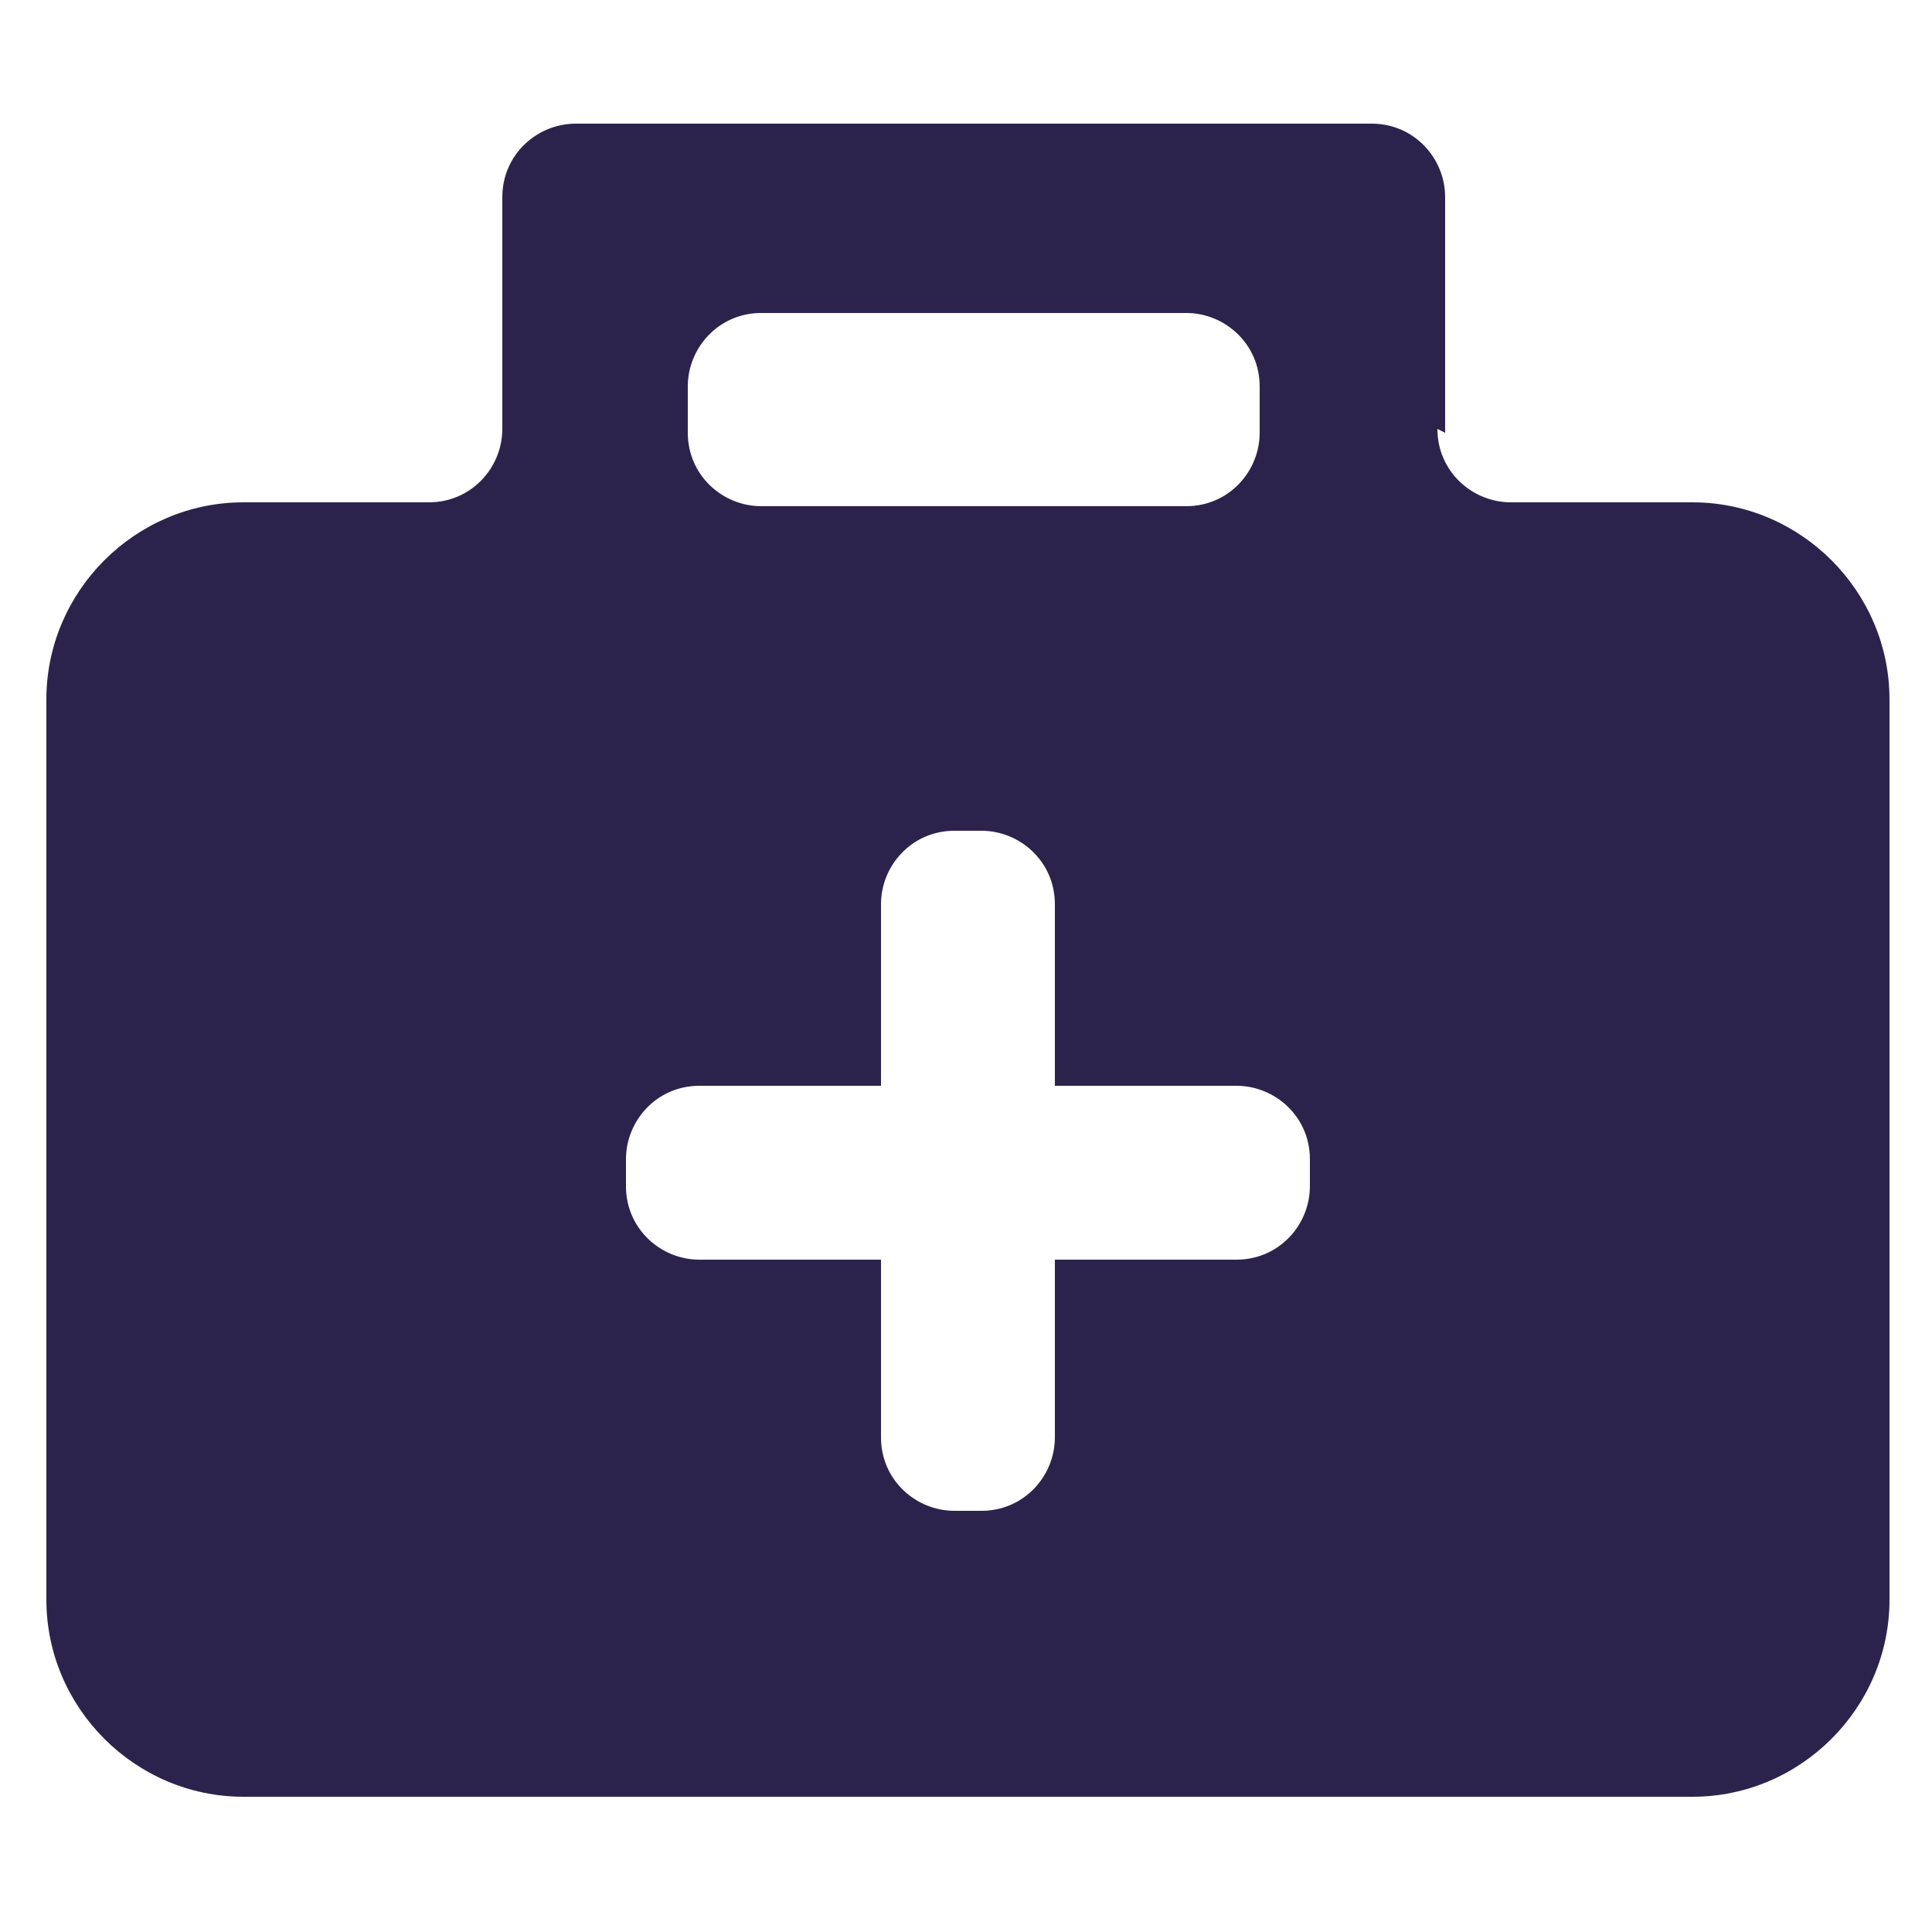
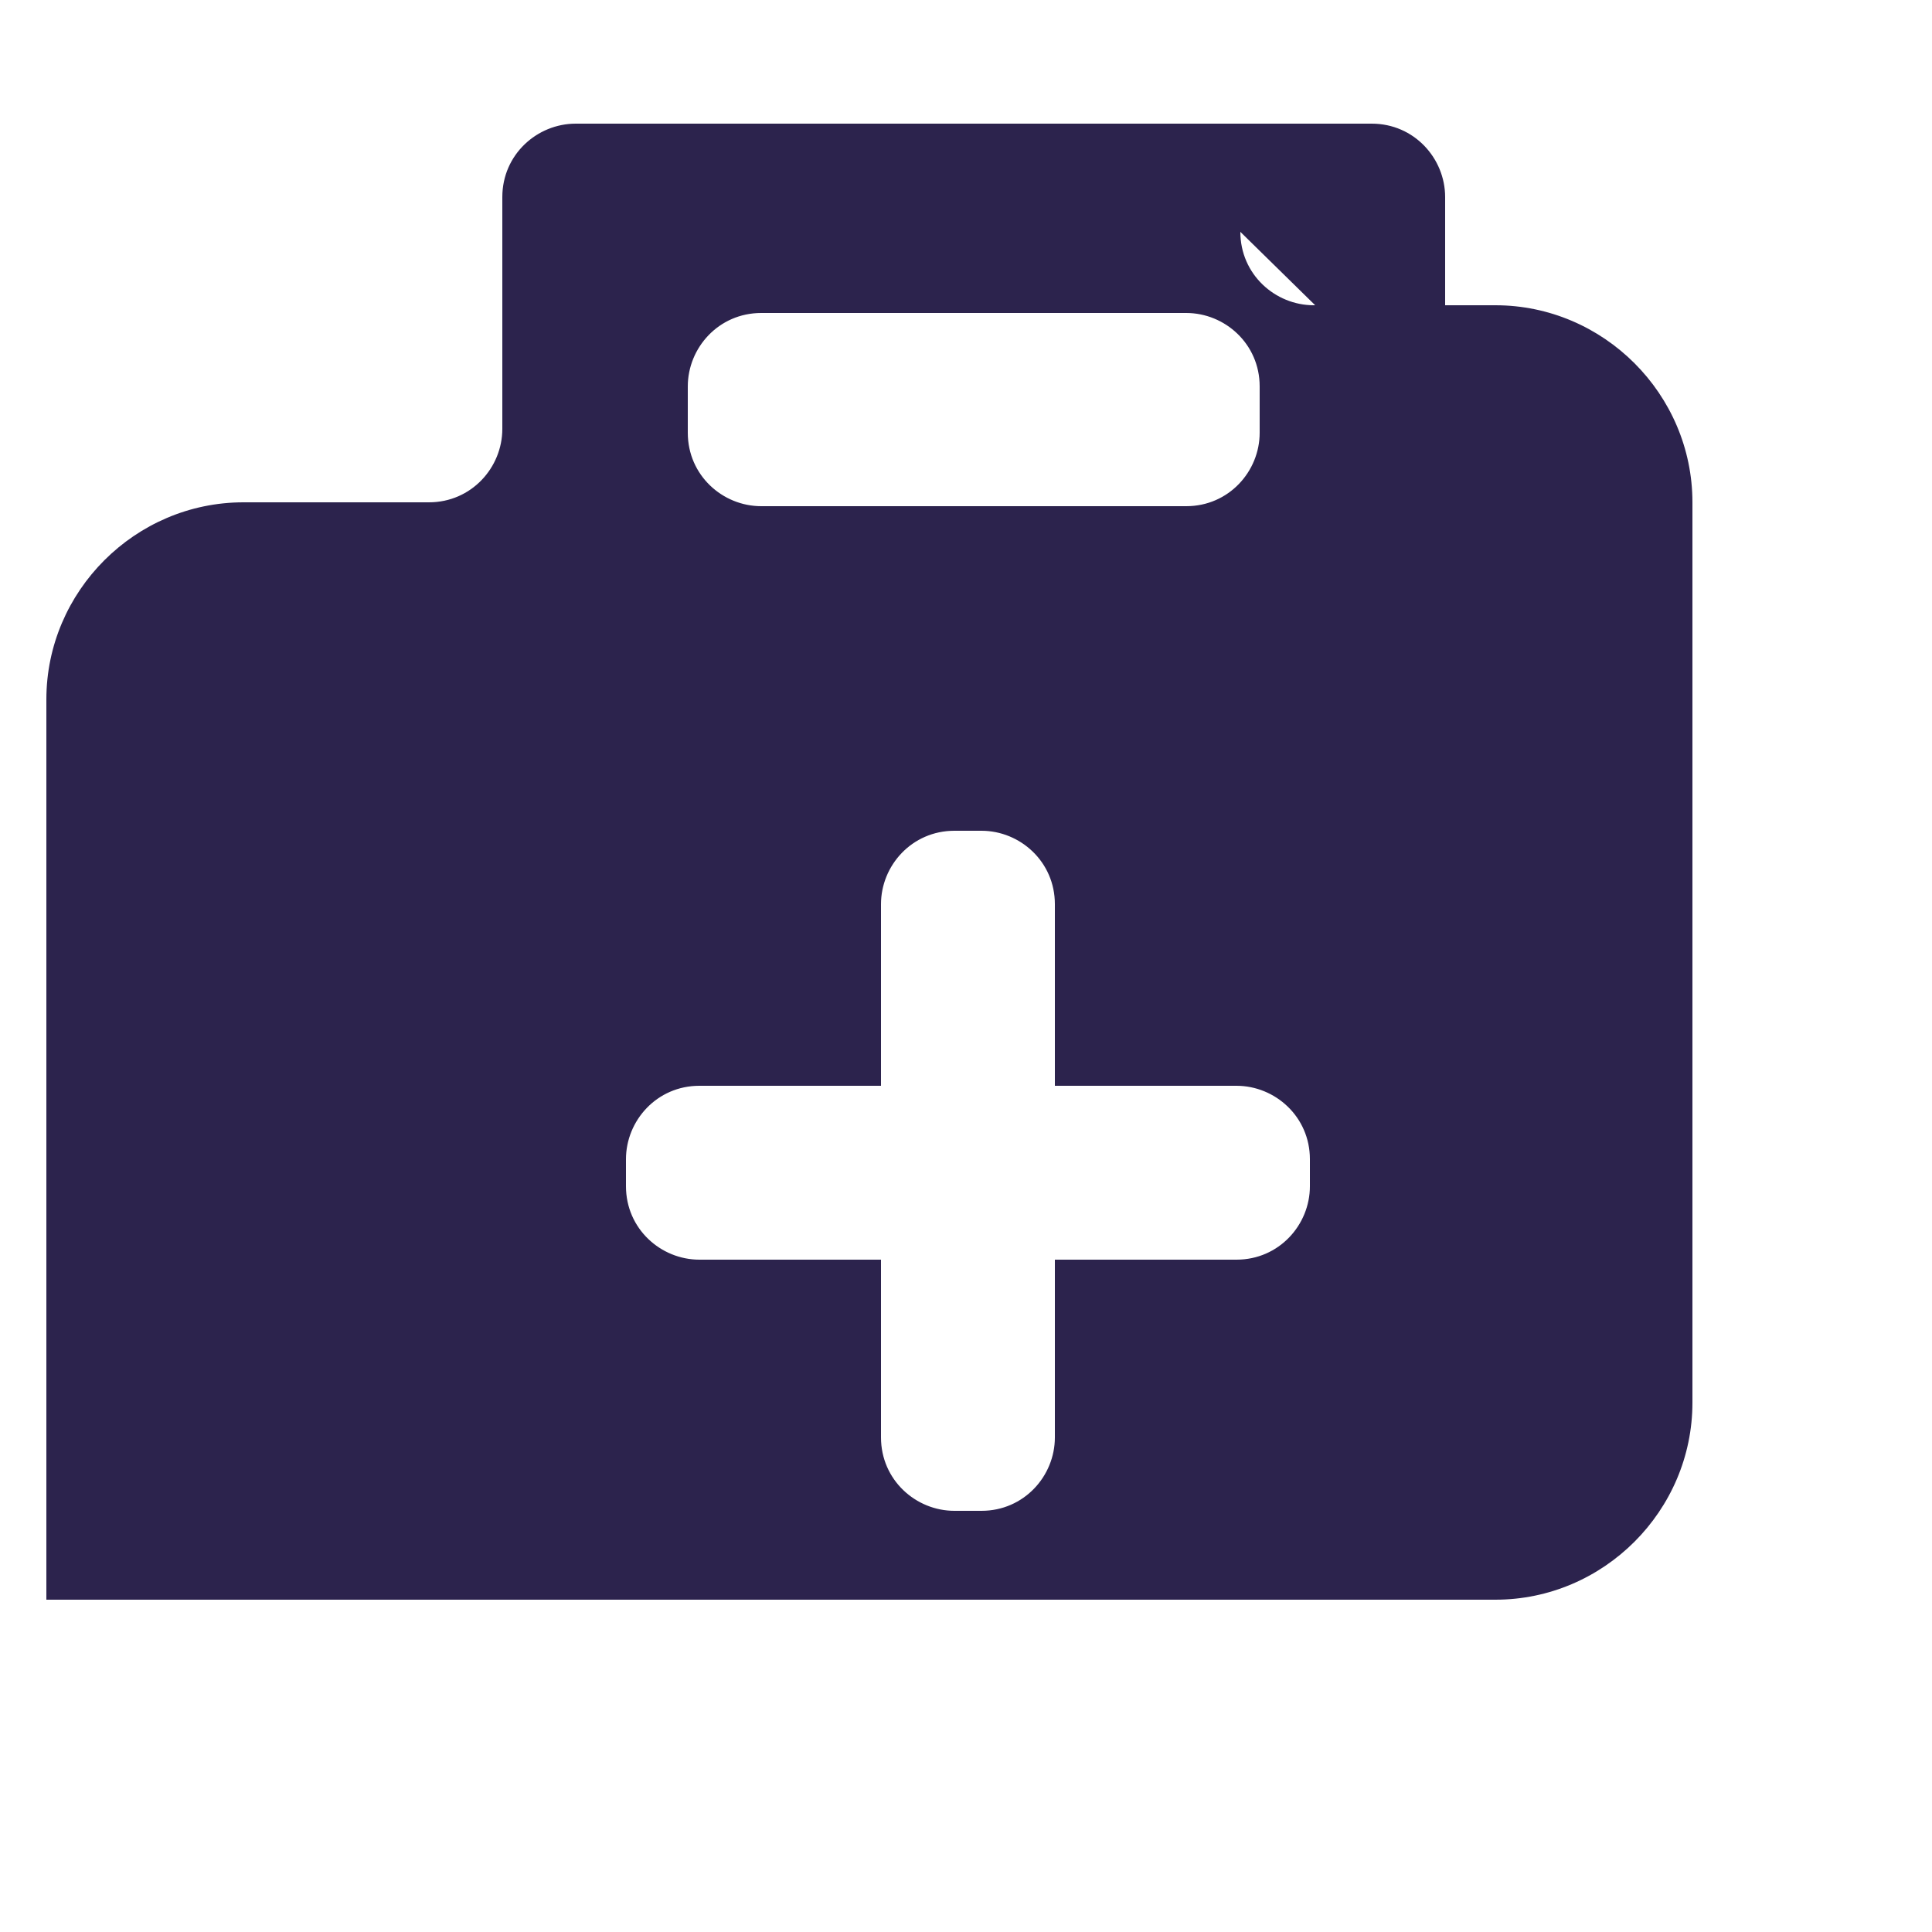
<svg xmlns="http://www.w3.org/2000/svg" version="1.1" viewBox="0 0 50 50">
  <defs>
    <style> .st0 { fill: #2c234d; mix-blend-mode: multiply; } .st1 { isolation: isolate; } </style>
  </defs>
  <g class="st1">
    <g id="Calque_1">
-       <path class="st0" d="M37.4,11.2v-6.1c0-1-.8-1.9-1.9-1.9H14.9c-1,0-1.9.8-1.9,1.9v6c0,1-.8,1.9-1.9,1.9h-4.8c-2.8,0-5.1,2.3-5.1,5.1v23.3c0,2.8,2.3,5.1,5.1,5.1h37.5c2.8,0,5.1-2.3,5.1-5.1v-23.3c0-2.8-2.3-5.1-5.1-5.1h-4.7c-1,0-1.9-.8-1.9-1.9h0ZM19.7,8.1h11c1,0,1.9.8,1.9,1.9v1.2c0,1-.8,1.9-1.9,1.9h-11c-1,0-1.9-.8-1.9-1.9v-1.2c0-1,.8-1.9,1.9-1.9ZM32,32.6h-4.7v4.6c0,1-.8,1.9-1.9,1.9h-.7c-1,0-1.9-.8-1.9-1.9v-4.6h-4.7c-1,0-1.9-.8-1.9-1.9v-.7c0-1,.8-1.9,1.9-1.9h4.7v-4.7c0-1,.8-1.9,1.9-1.9h.7c1,0,1.9.8,1.9,1.9v4.7h4.7c1,0,1.9.8,1.9,1.9v.7c0,1-.8,1.9-1.9,1.9Z" />
+       <path class="st0" d="M37.4,11.2v-6.1c0-1-.8-1.9-1.9-1.9H14.9c-1,0-1.9.8-1.9,1.9v6c0,1-.8,1.9-1.9,1.9h-4.8c-2.8,0-5.1,2.3-5.1,5.1v23.3h37.5c2.8,0,5.1-2.3,5.1-5.1v-23.3c0-2.8-2.3-5.1-5.1-5.1h-4.7c-1,0-1.9-.8-1.9-1.9h0ZM19.7,8.1h11c1,0,1.9.8,1.9,1.9v1.2c0,1-.8,1.9-1.9,1.9h-11c-1,0-1.9-.8-1.9-1.9v-1.2c0-1,.8-1.9,1.9-1.9ZM32,32.6h-4.7v4.6c0,1-.8,1.9-1.9,1.9h-.7c-1,0-1.9-.8-1.9-1.9v-4.6h-4.7c-1,0-1.9-.8-1.9-1.9v-.7c0-1,.8-1.9,1.9-1.9h4.7v-4.7c0-1,.8-1.9,1.9-1.9h.7c1,0,1.9.8,1.9,1.9v4.7h4.7c1,0,1.9.8,1.9,1.9v.7c0,1-.8,1.9-1.9,1.9Z" />
    </g>
  </g>
</svg>